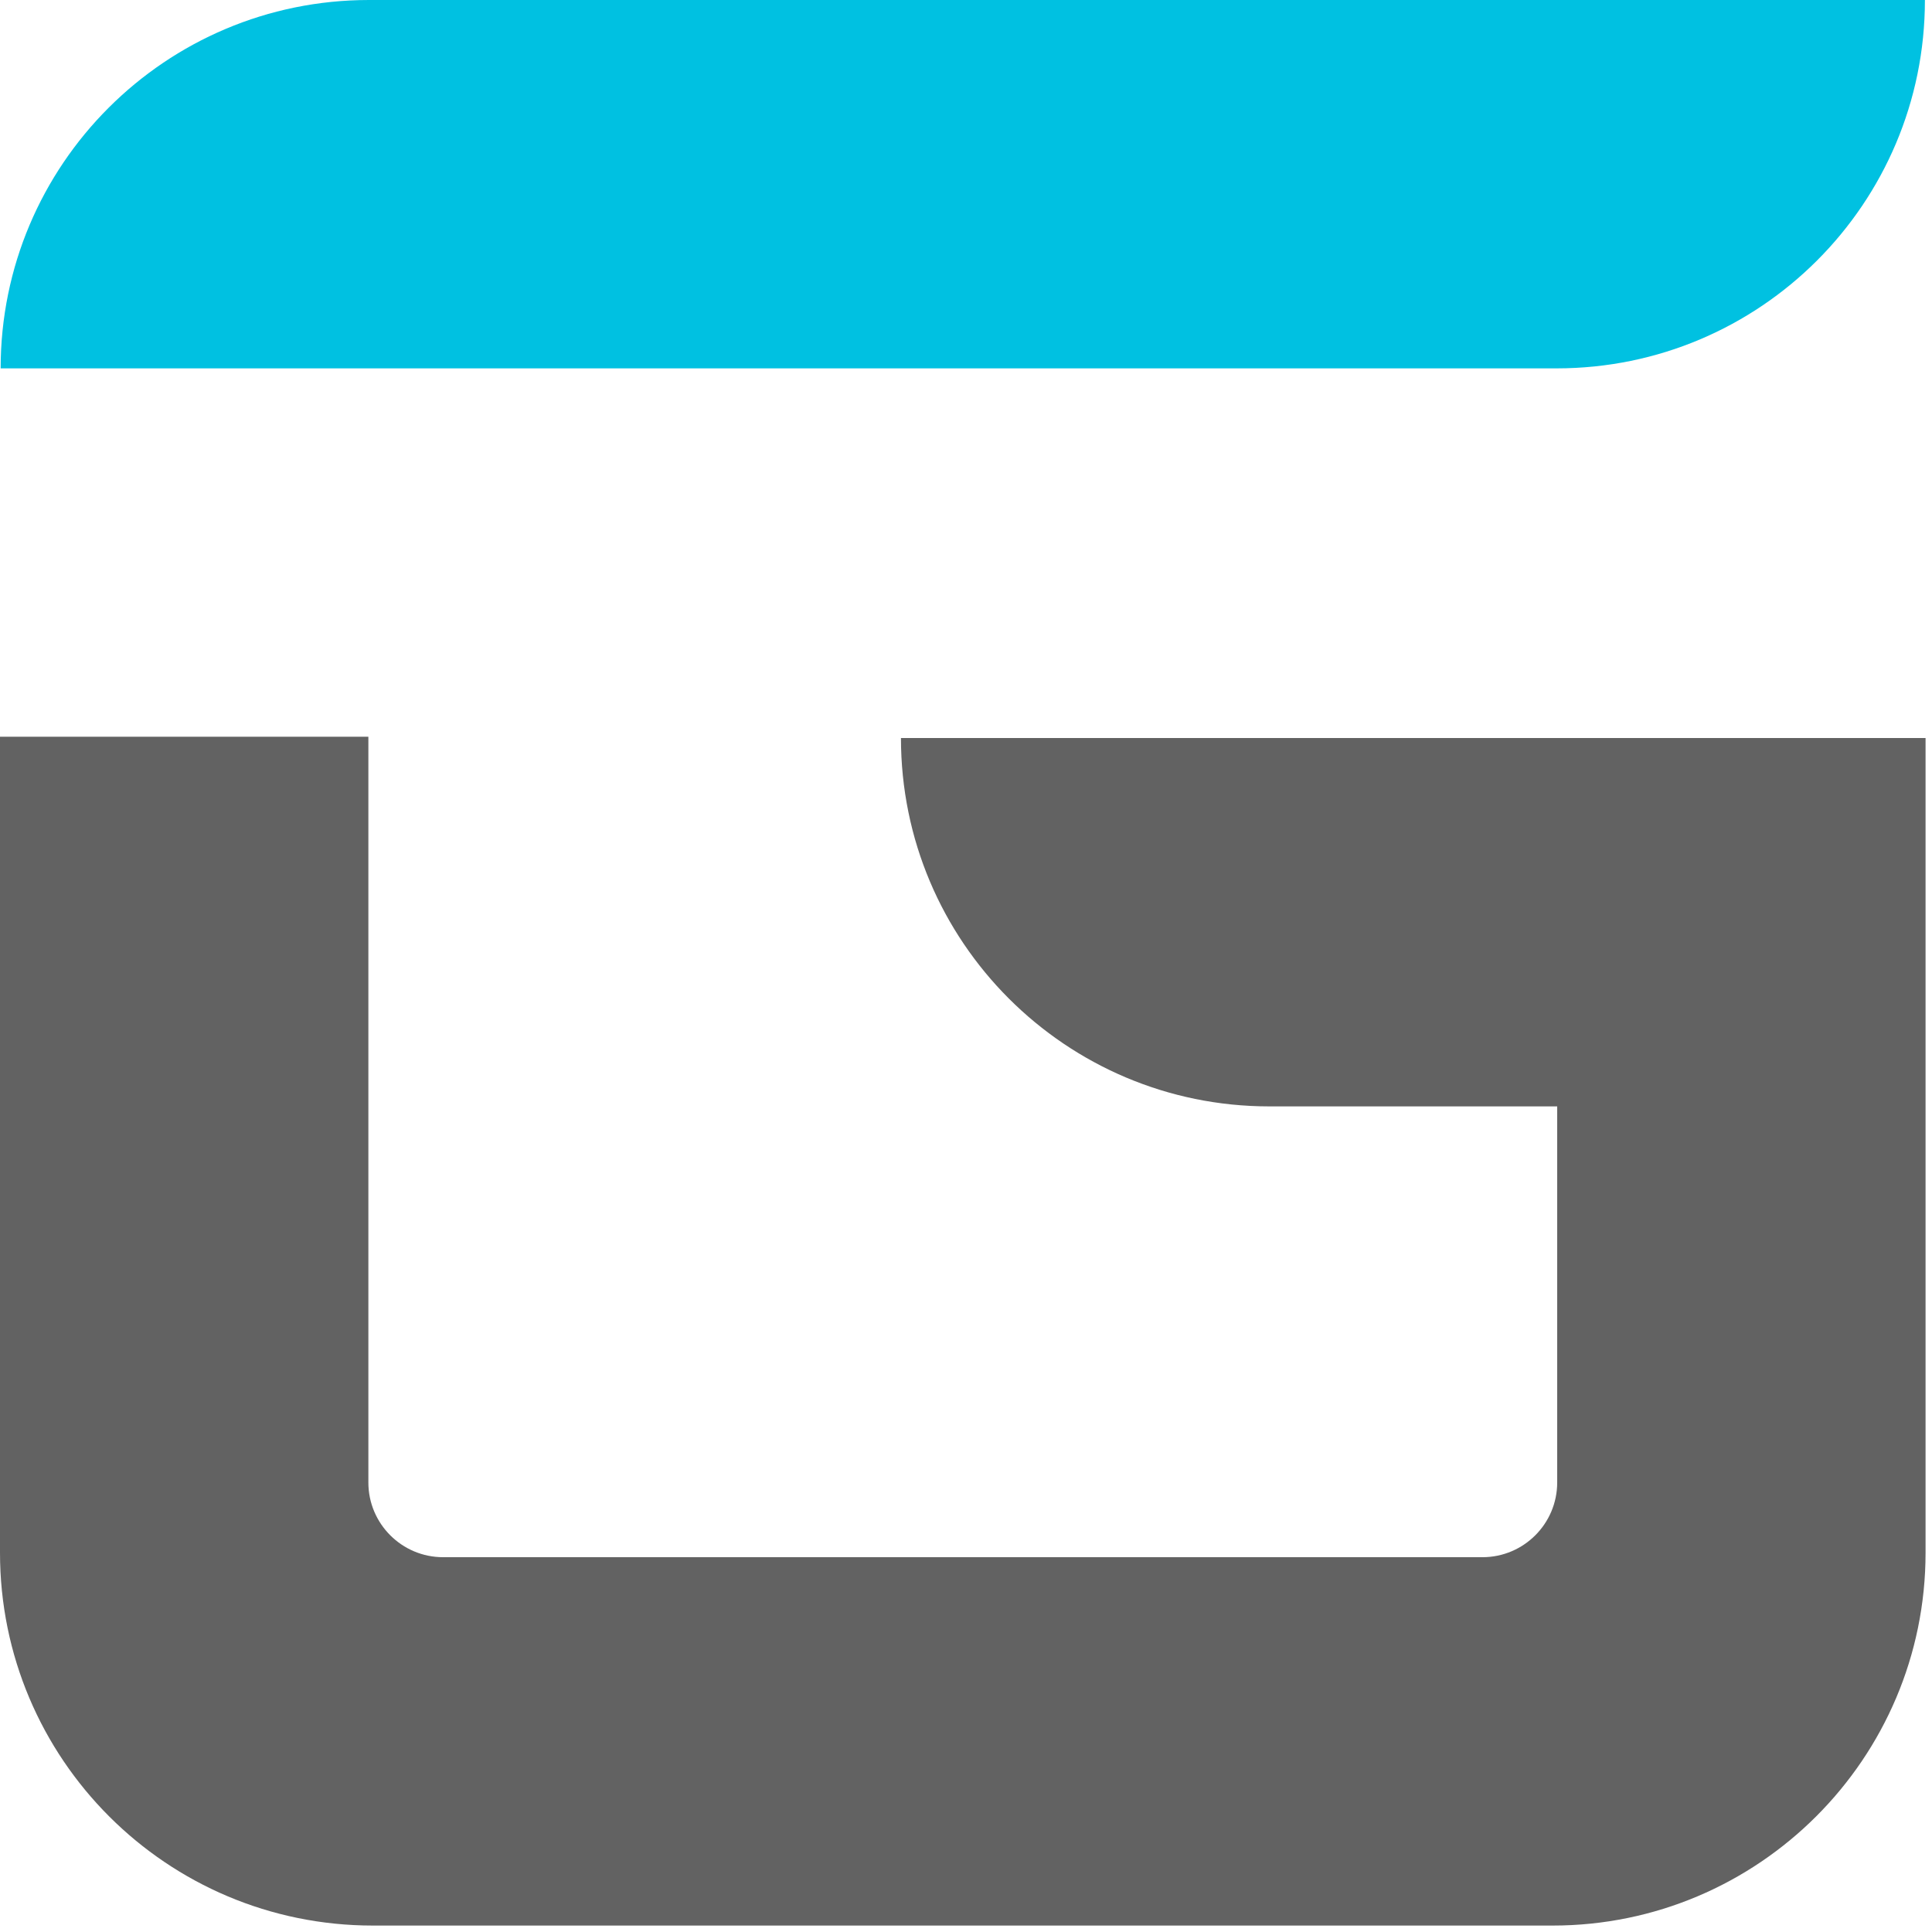
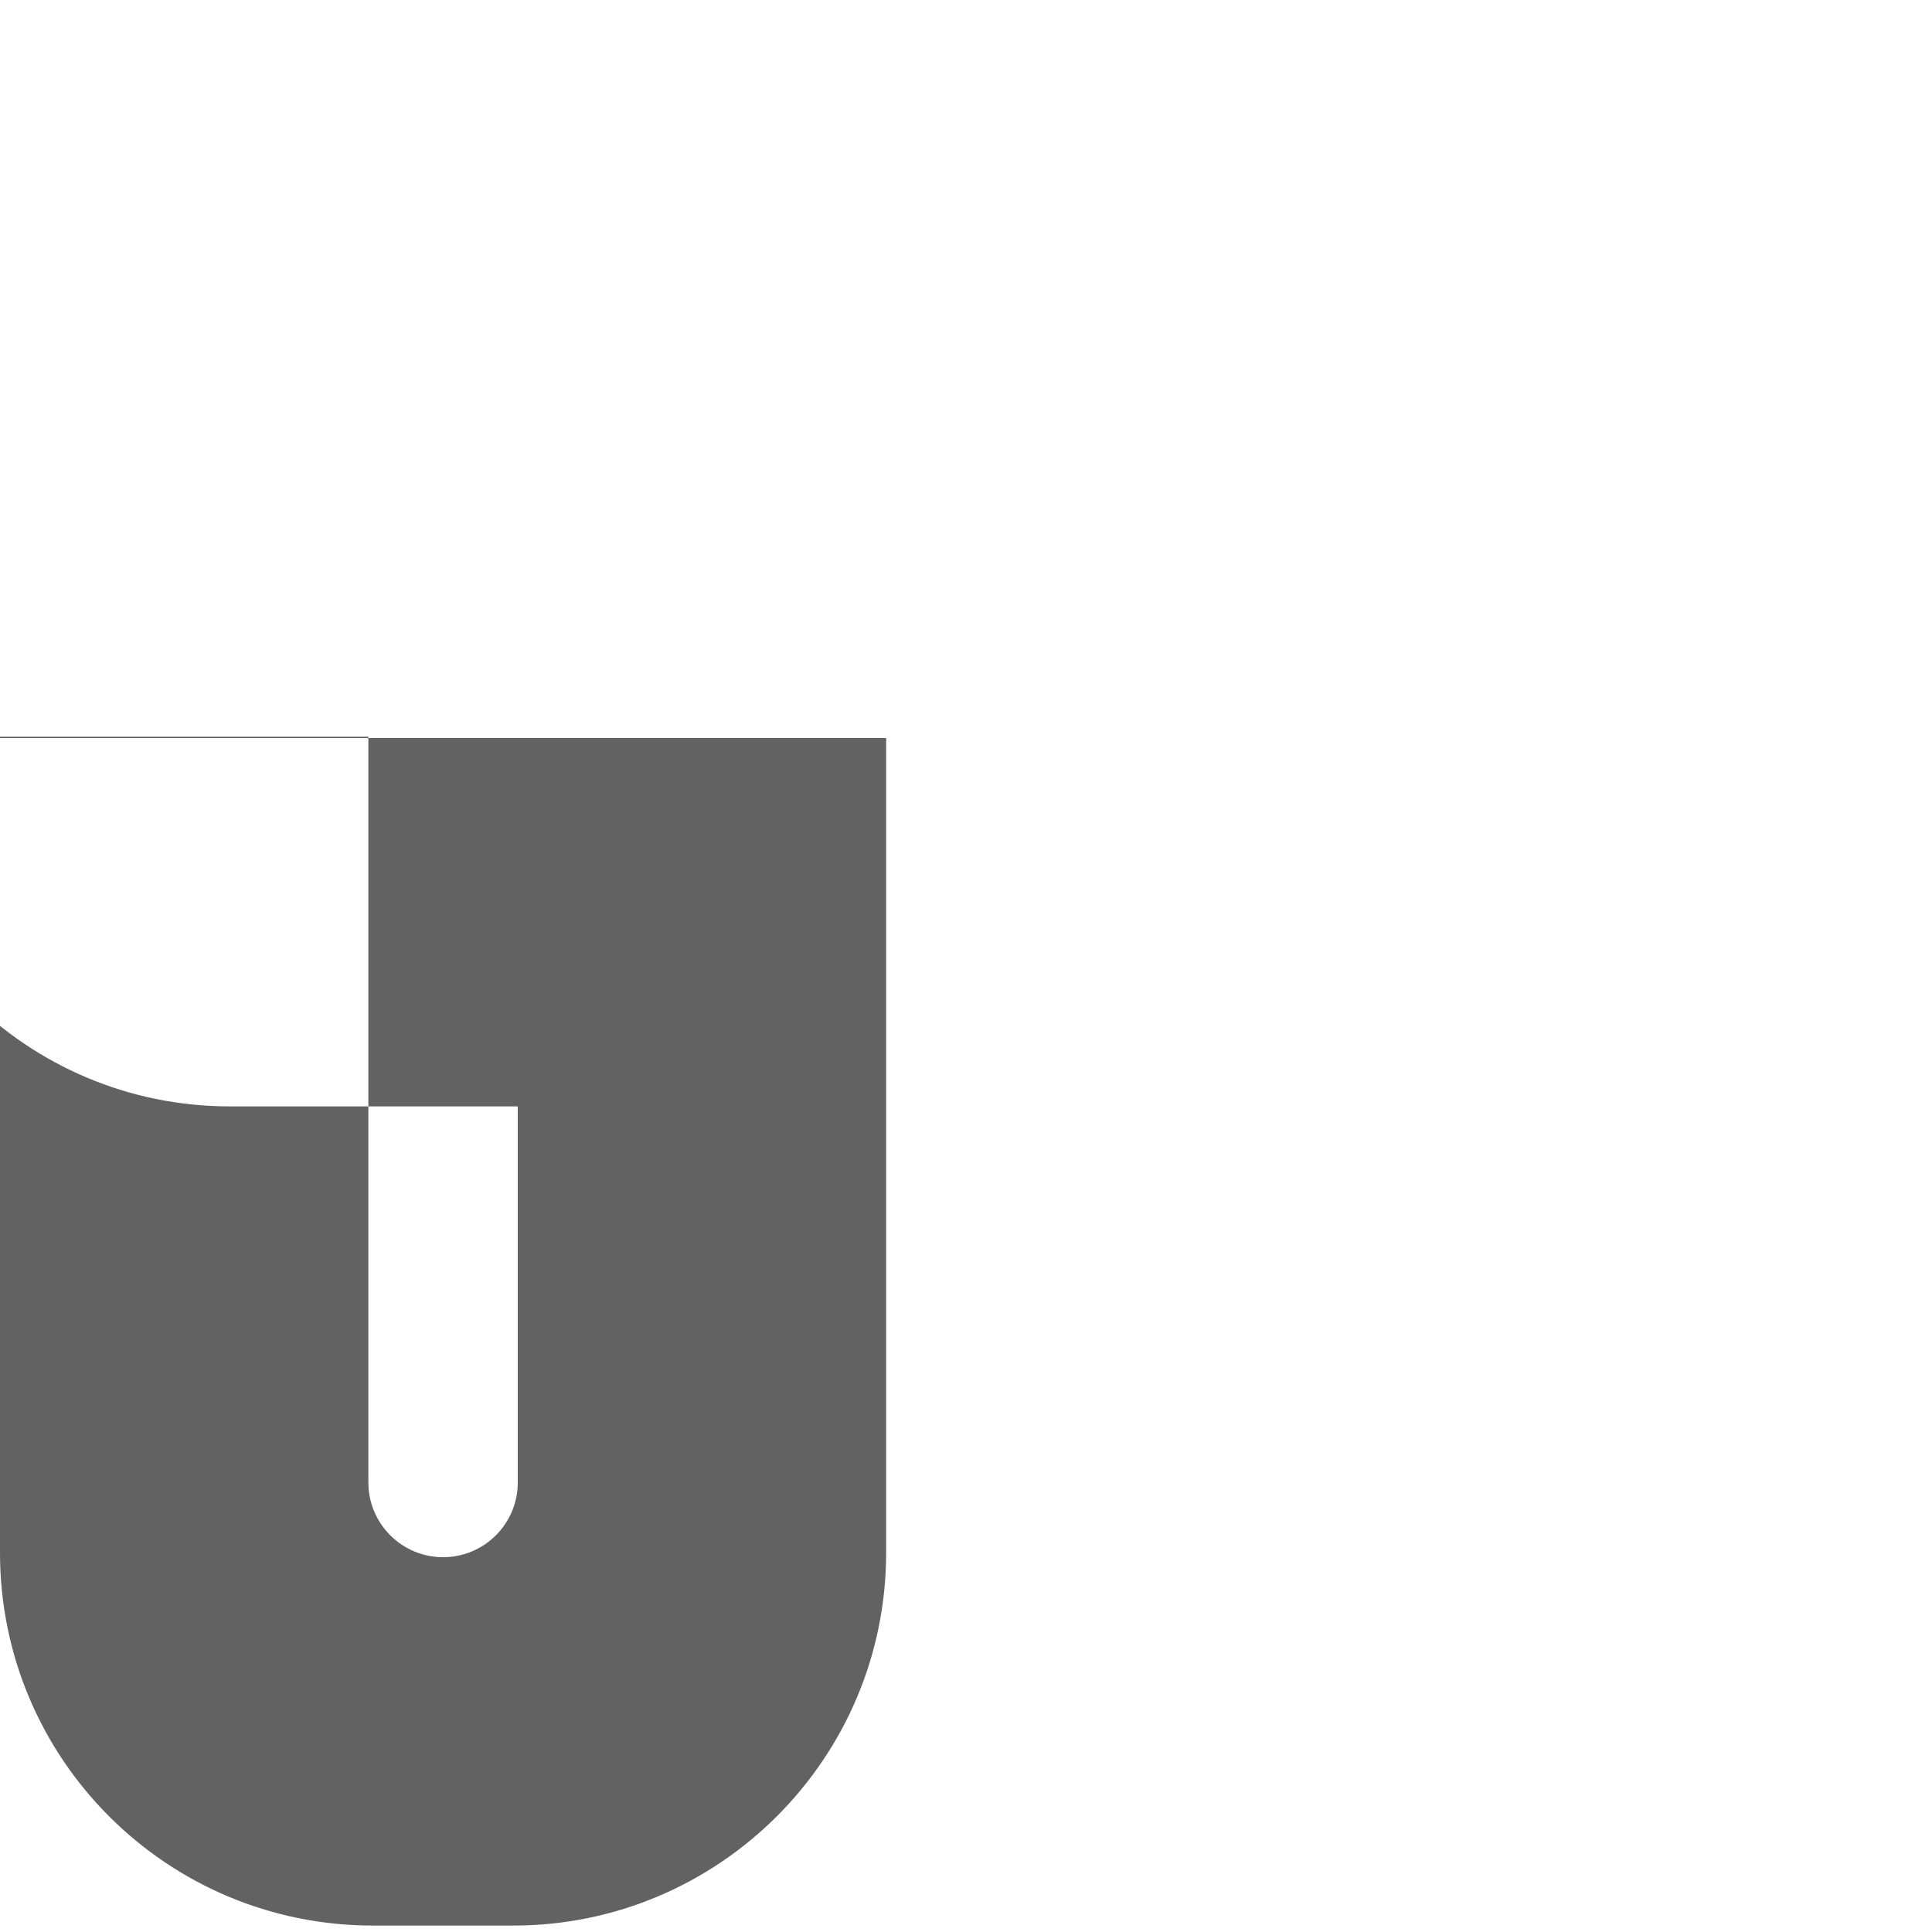
<svg xmlns="http://www.w3.org/2000/svg" version="1.2" viewBox="0 0 300 300" width="300" height="300">
  <title>GrafxHomepage-svg</title>
  <style>
		.s0 { fill: #626262 } 
		.s1 { fill: #00c1e1 } 
	</style>
  <g id="surface1">
    <g id="Folder 1">
-       <path id="Layer" fill-rule="evenodd" class="s0" d="m241.1 299h-183.2c-32 0-57.9-25.9-57.9-57.9v-126.7h57.2v115.8c0 6.4 5.2 11.6 11.6 11.6h161.4c6.4 0 11.6-5.2 11.6-11.6v-58.4h-44.7c-31.6 0-57.2-25.6-57.2-57.2h159.1v126.5c0 32-26 57.9-57.9 57.9z" />
-       <path id="Layer" fill-rule="evenodd" class="s1" d="m241.7 57.2h-241.6c0-31.6 25.6-57.2 57.2-57.2h241.6c0 31.6-25.6 57.2-57.2 57.2z" />
+       <path id="Layer" fill-rule="evenodd" class="s0" d="m241.1 299h-183.2c-32 0-57.9-25.9-57.9-57.9v-126.7h57.2v115.8c0 6.4 5.2 11.6 11.6 11.6c6.4 0 11.6-5.2 11.6-11.6v-58.4h-44.7c-31.6 0-57.2-25.6-57.2-57.2h159.1v126.5c0 32-26 57.9-57.9 57.9z" />
    </g>
  </g>
</svg>